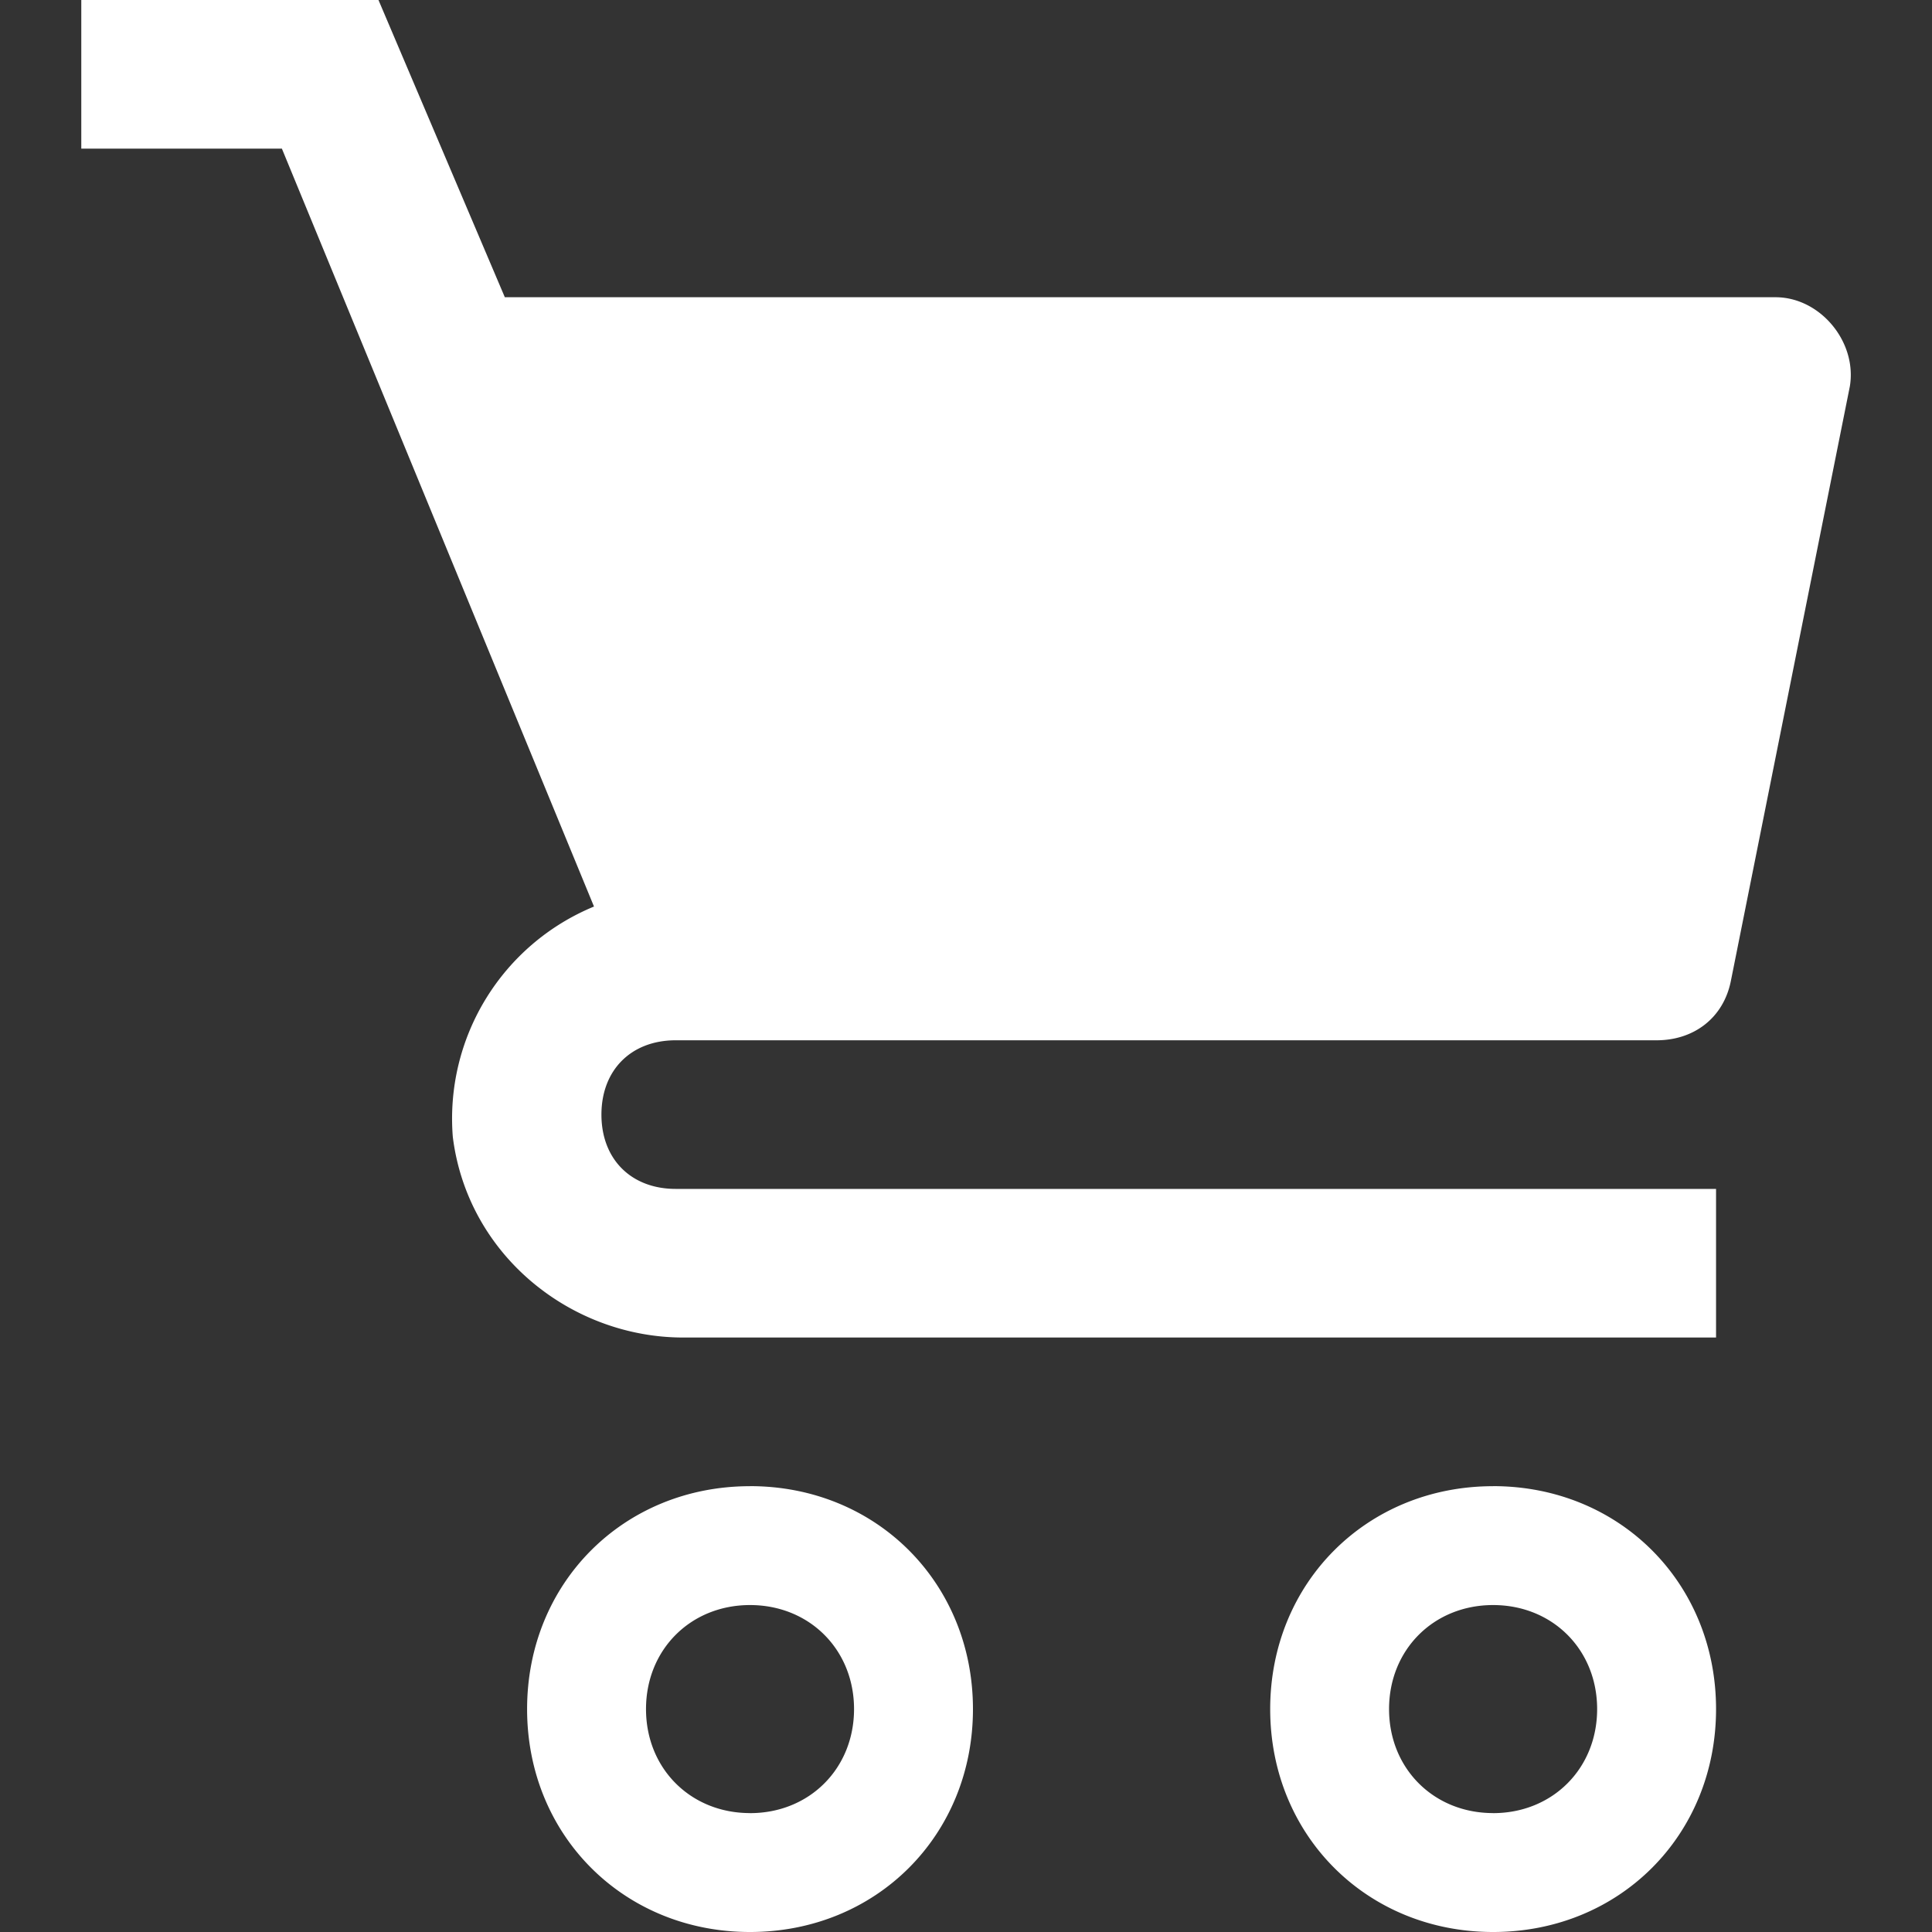
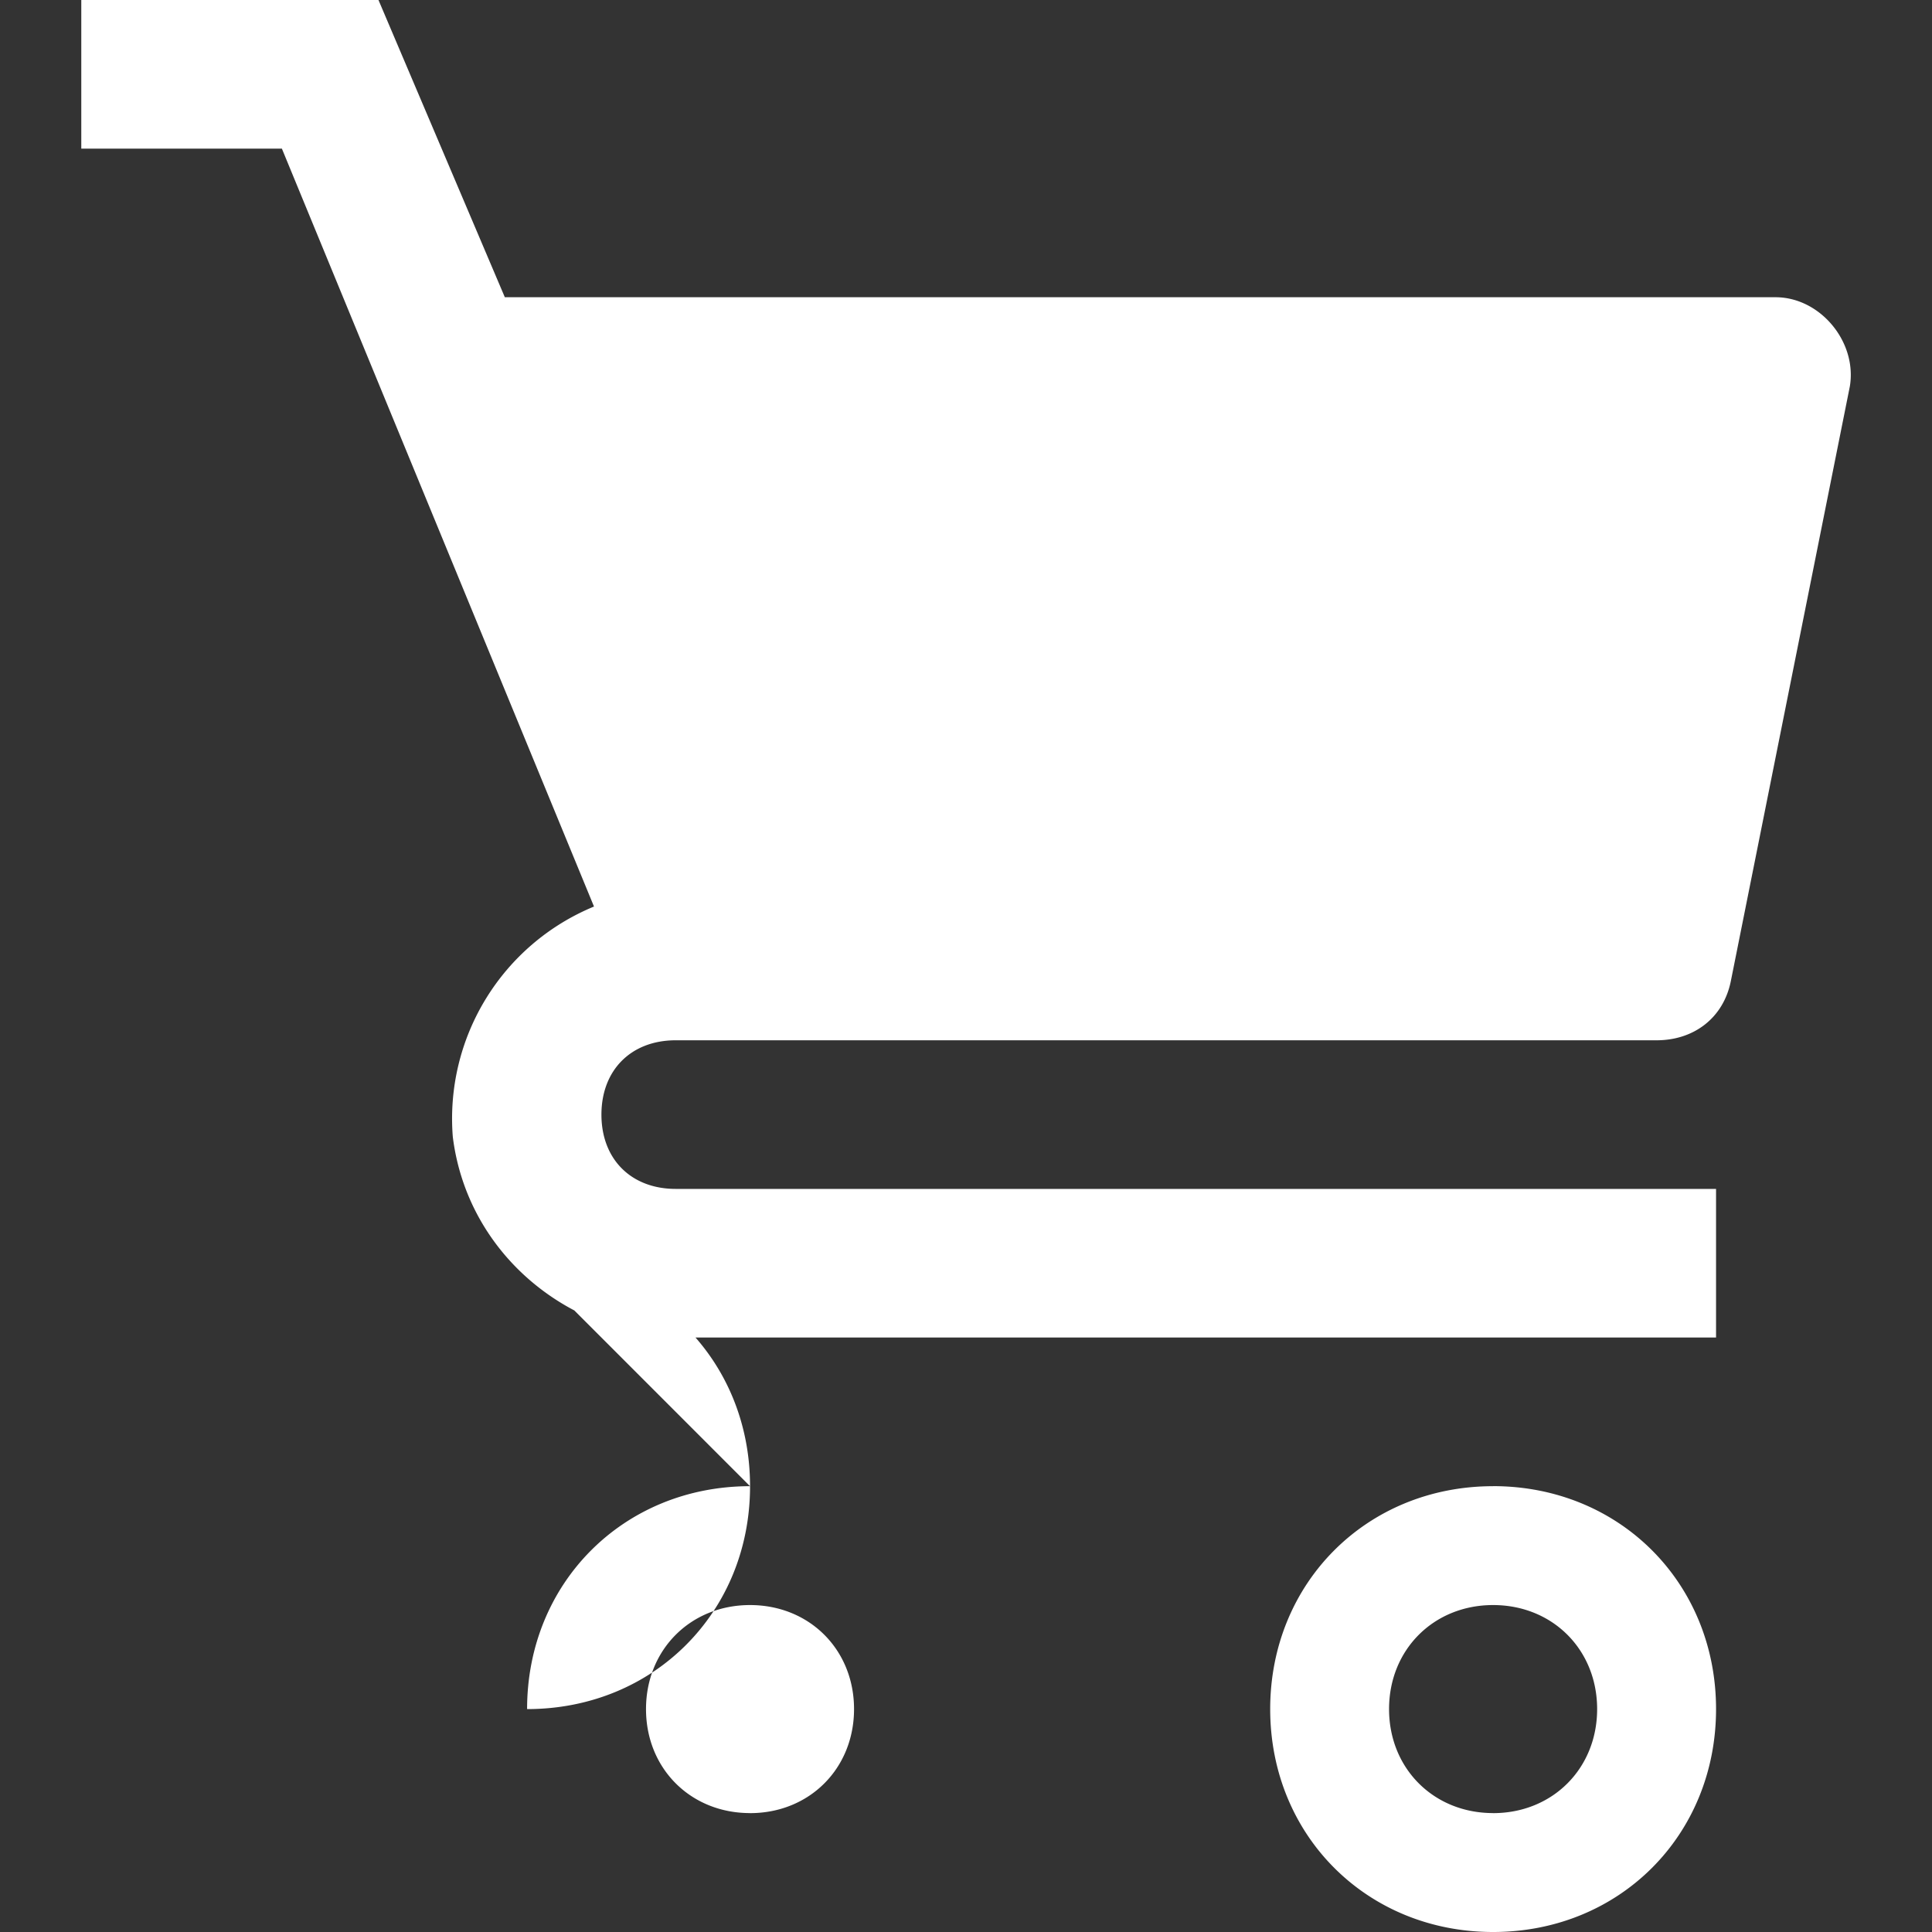
<svg xmlns="http://www.w3.org/2000/svg" width="40" height="40" fill="none">
  <rect width="100%" height="100%" fill="#333333" stroke="none" />
-   <path d="M15.528 30.77c-2.615 0-4.615 2-4.615 4.615s2 4.615 4.615 4.615c2.616 0 4.616-2 4.616-4.615 0-2.616-2-4.616-4.615-4.616zm0 6.768c-1.23 0-2.153-.923-2.153-2.153 0-1.231.923-2.154 2.153-2.154 1.231 0 2.154.923 2.154 2.154 0 1.23-.923 2.154-2.153 2.154zm15.385-6.768c-2.615 0-4.615 2-4.615 4.615s2 4.615 4.615 4.615c2.616 0 4.616-2 4.616-4.615 0-2.616-2-4.616-4.616-4.616zm0 6.768c-1.23 0-2.154-.923-2.154-2.153 0-1.231.924-2.154 2.154-2.154 1.231 0 2.154.923 2.154 2.154 0 1.23-.923 2.154-2.154 2.154zM36.76 6.154H10.452L7.836 0H1.683v3.077h4.153l6.462 15.692a4.749 4.749 0 00-2.923 4.77c.308 2.461 2.461 4.153 4.77 4.153h21.384v-3.077H13.99c-.923 0-1.538-.615-1.538-1.538s.615-1.539 1.538-1.539h20.308c.77 0 1.385-.461 1.538-1.23L38.299 8c.154-.923-.615-1.846-1.538-1.846z" fill="#fff" />
+   <path d="M15.528 30.77c-2.615 0-4.615 2-4.615 4.615c2.616 0 4.616-2 4.616-4.615 0-2.616-2-4.616-4.615-4.616zm0 6.768c-1.23 0-2.153-.923-2.153-2.153 0-1.231.923-2.154 2.153-2.154 1.231 0 2.154.923 2.154 2.154 0 1.23-.923 2.154-2.153 2.154zm15.385-6.768c-2.615 0-4.615 2-4.615 4.615s2 4.615 4.615 4.615c2.616 0 4.616-2 4.616-4.615 0-2.616-2-4.616-4.616-4.616zm0 6.768c-1.23 0-2.154-.923-2.154-2.153 0-1.231.924-2.154 2.154-2.154 1.231 0 2.154.923 2.154 2.154 0 1.23-.923 2.154-2.154 2.154zM36.76 6.154H10.452L7.836 0H1.683v3.077h4.153l6.462 15.692a4.749 4.749 0 00-2.923 4.77c.308 2.461 2.461 4.153 4.77 4.153h21.384v-3.077H13.99c-.923 0-1.538-.615-1.538-1.538s.615-1.539 1.538-1.539h20.308c.77 0 1.385-.461 1.538-1.23L38.299 8c.154-.923-.615-1.846-1.538-1.846z" fill="#fff" />
</svg>